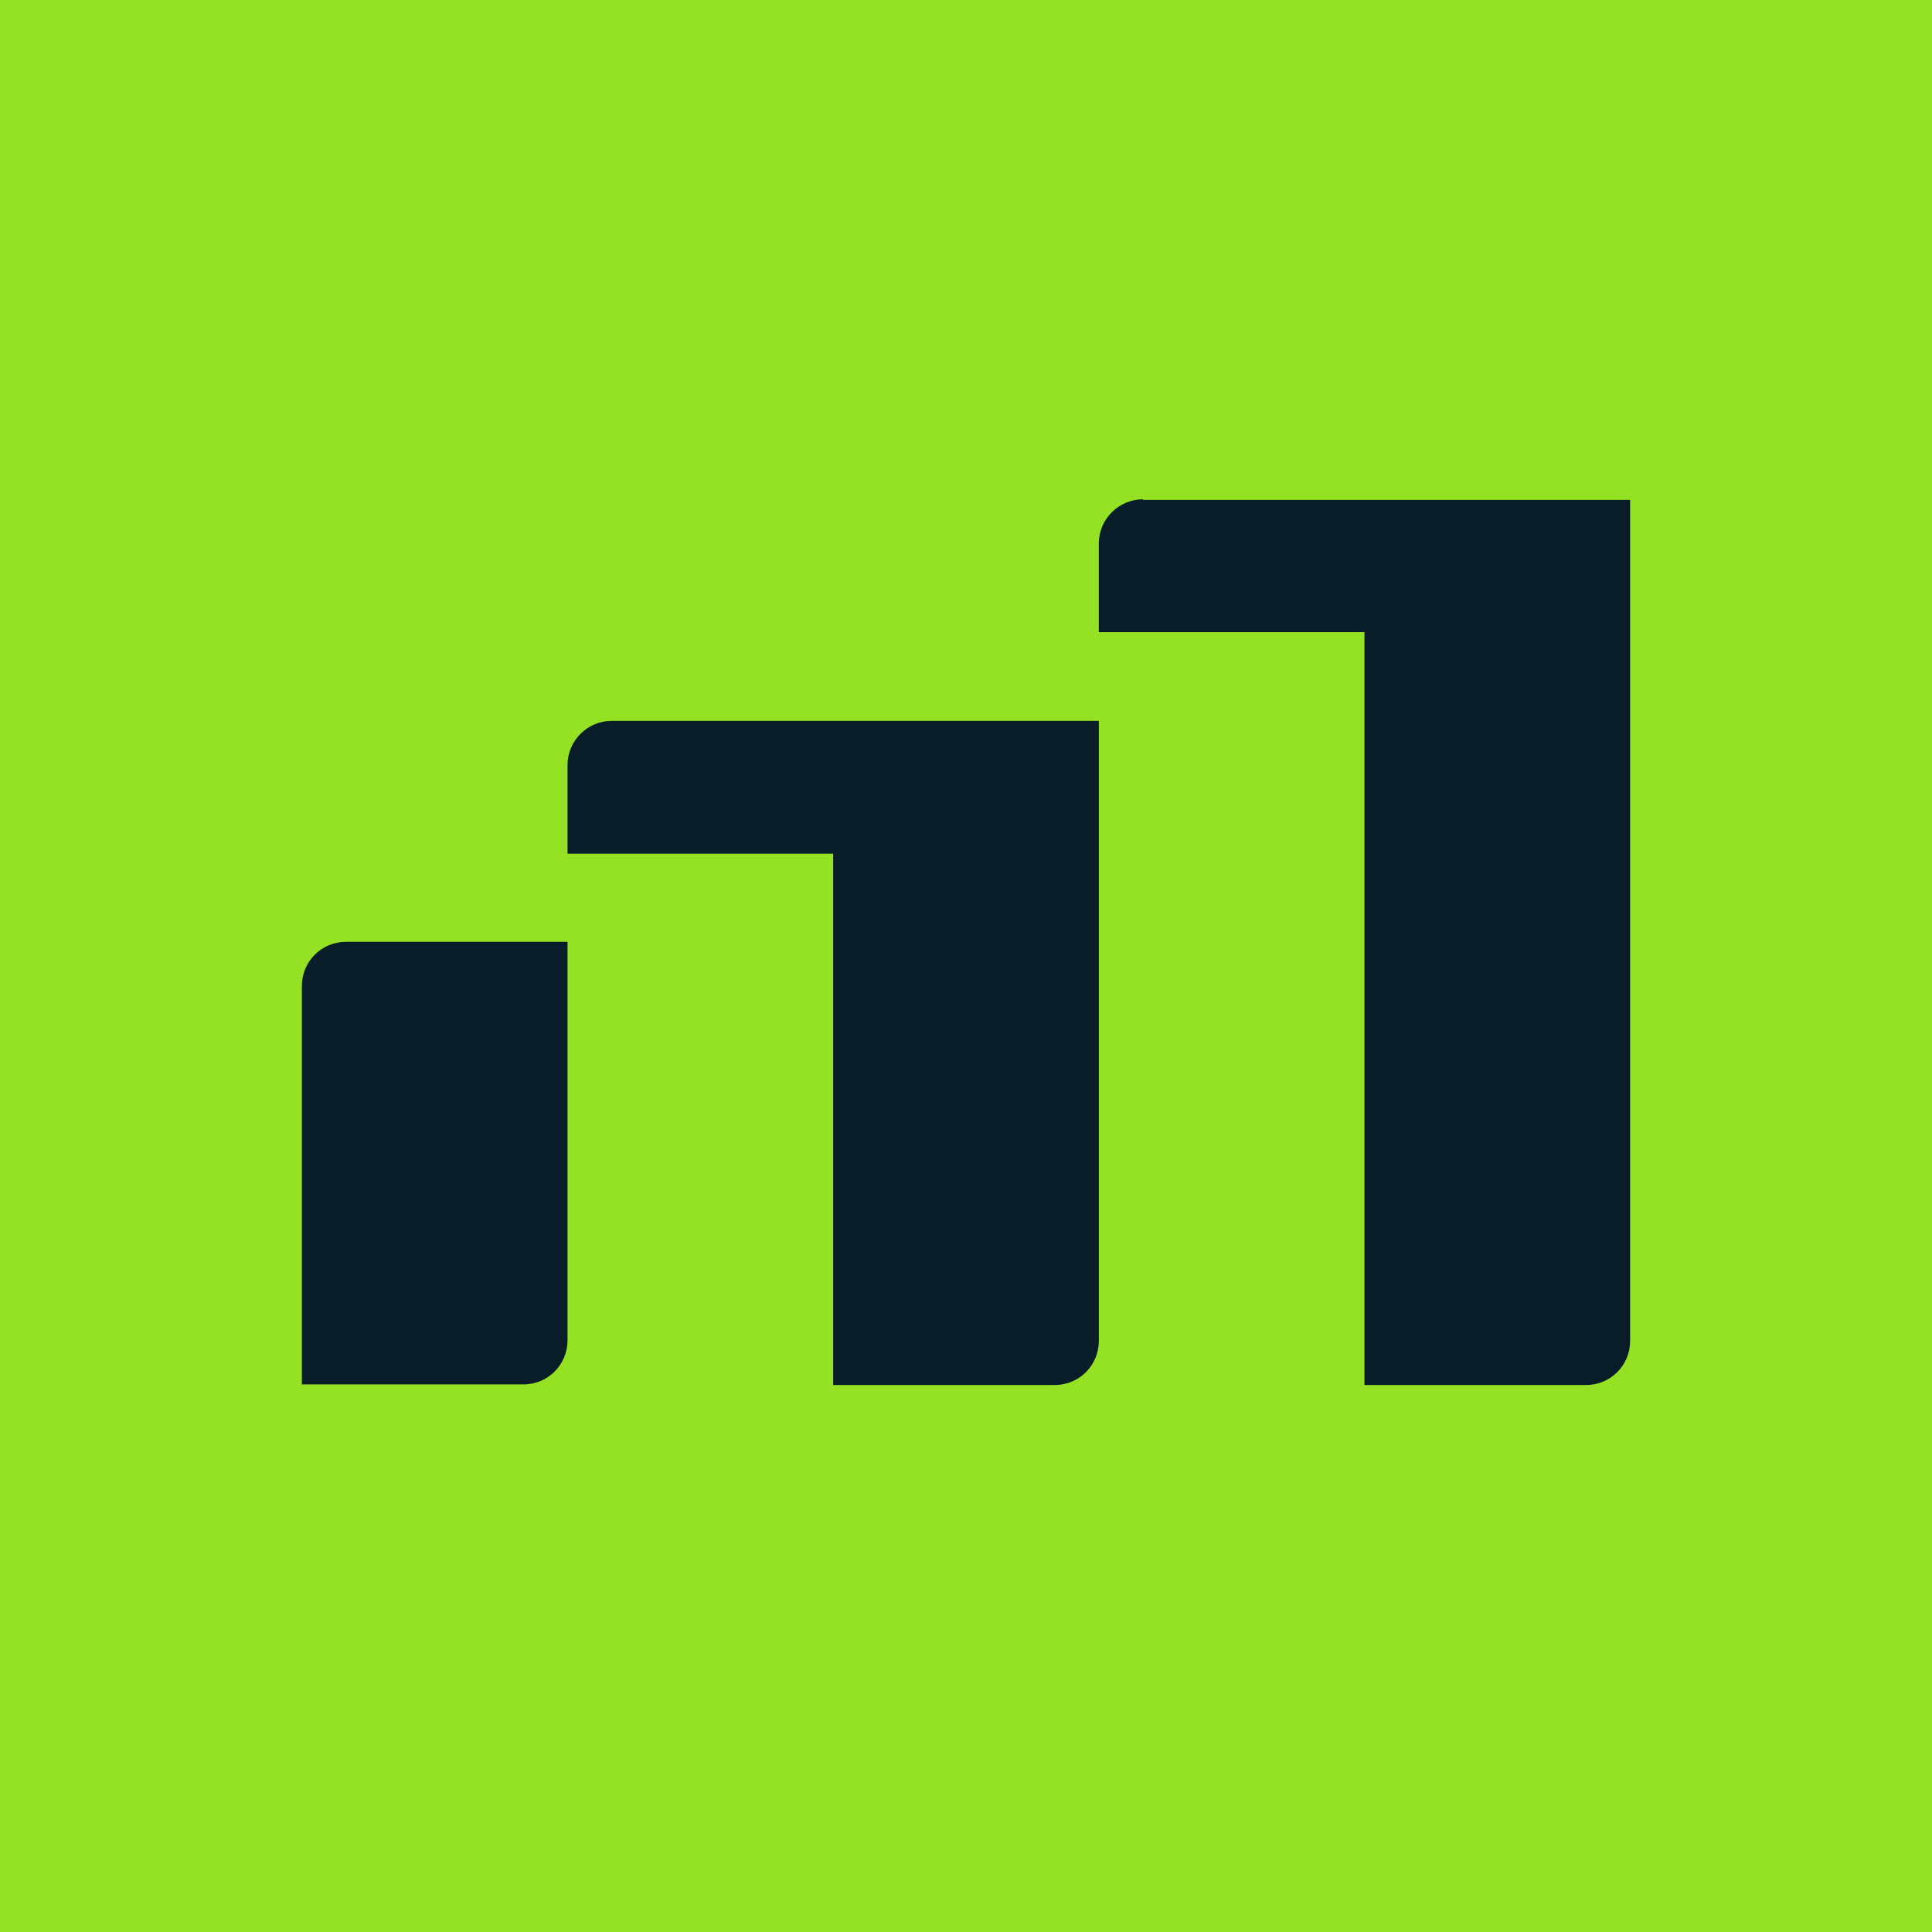
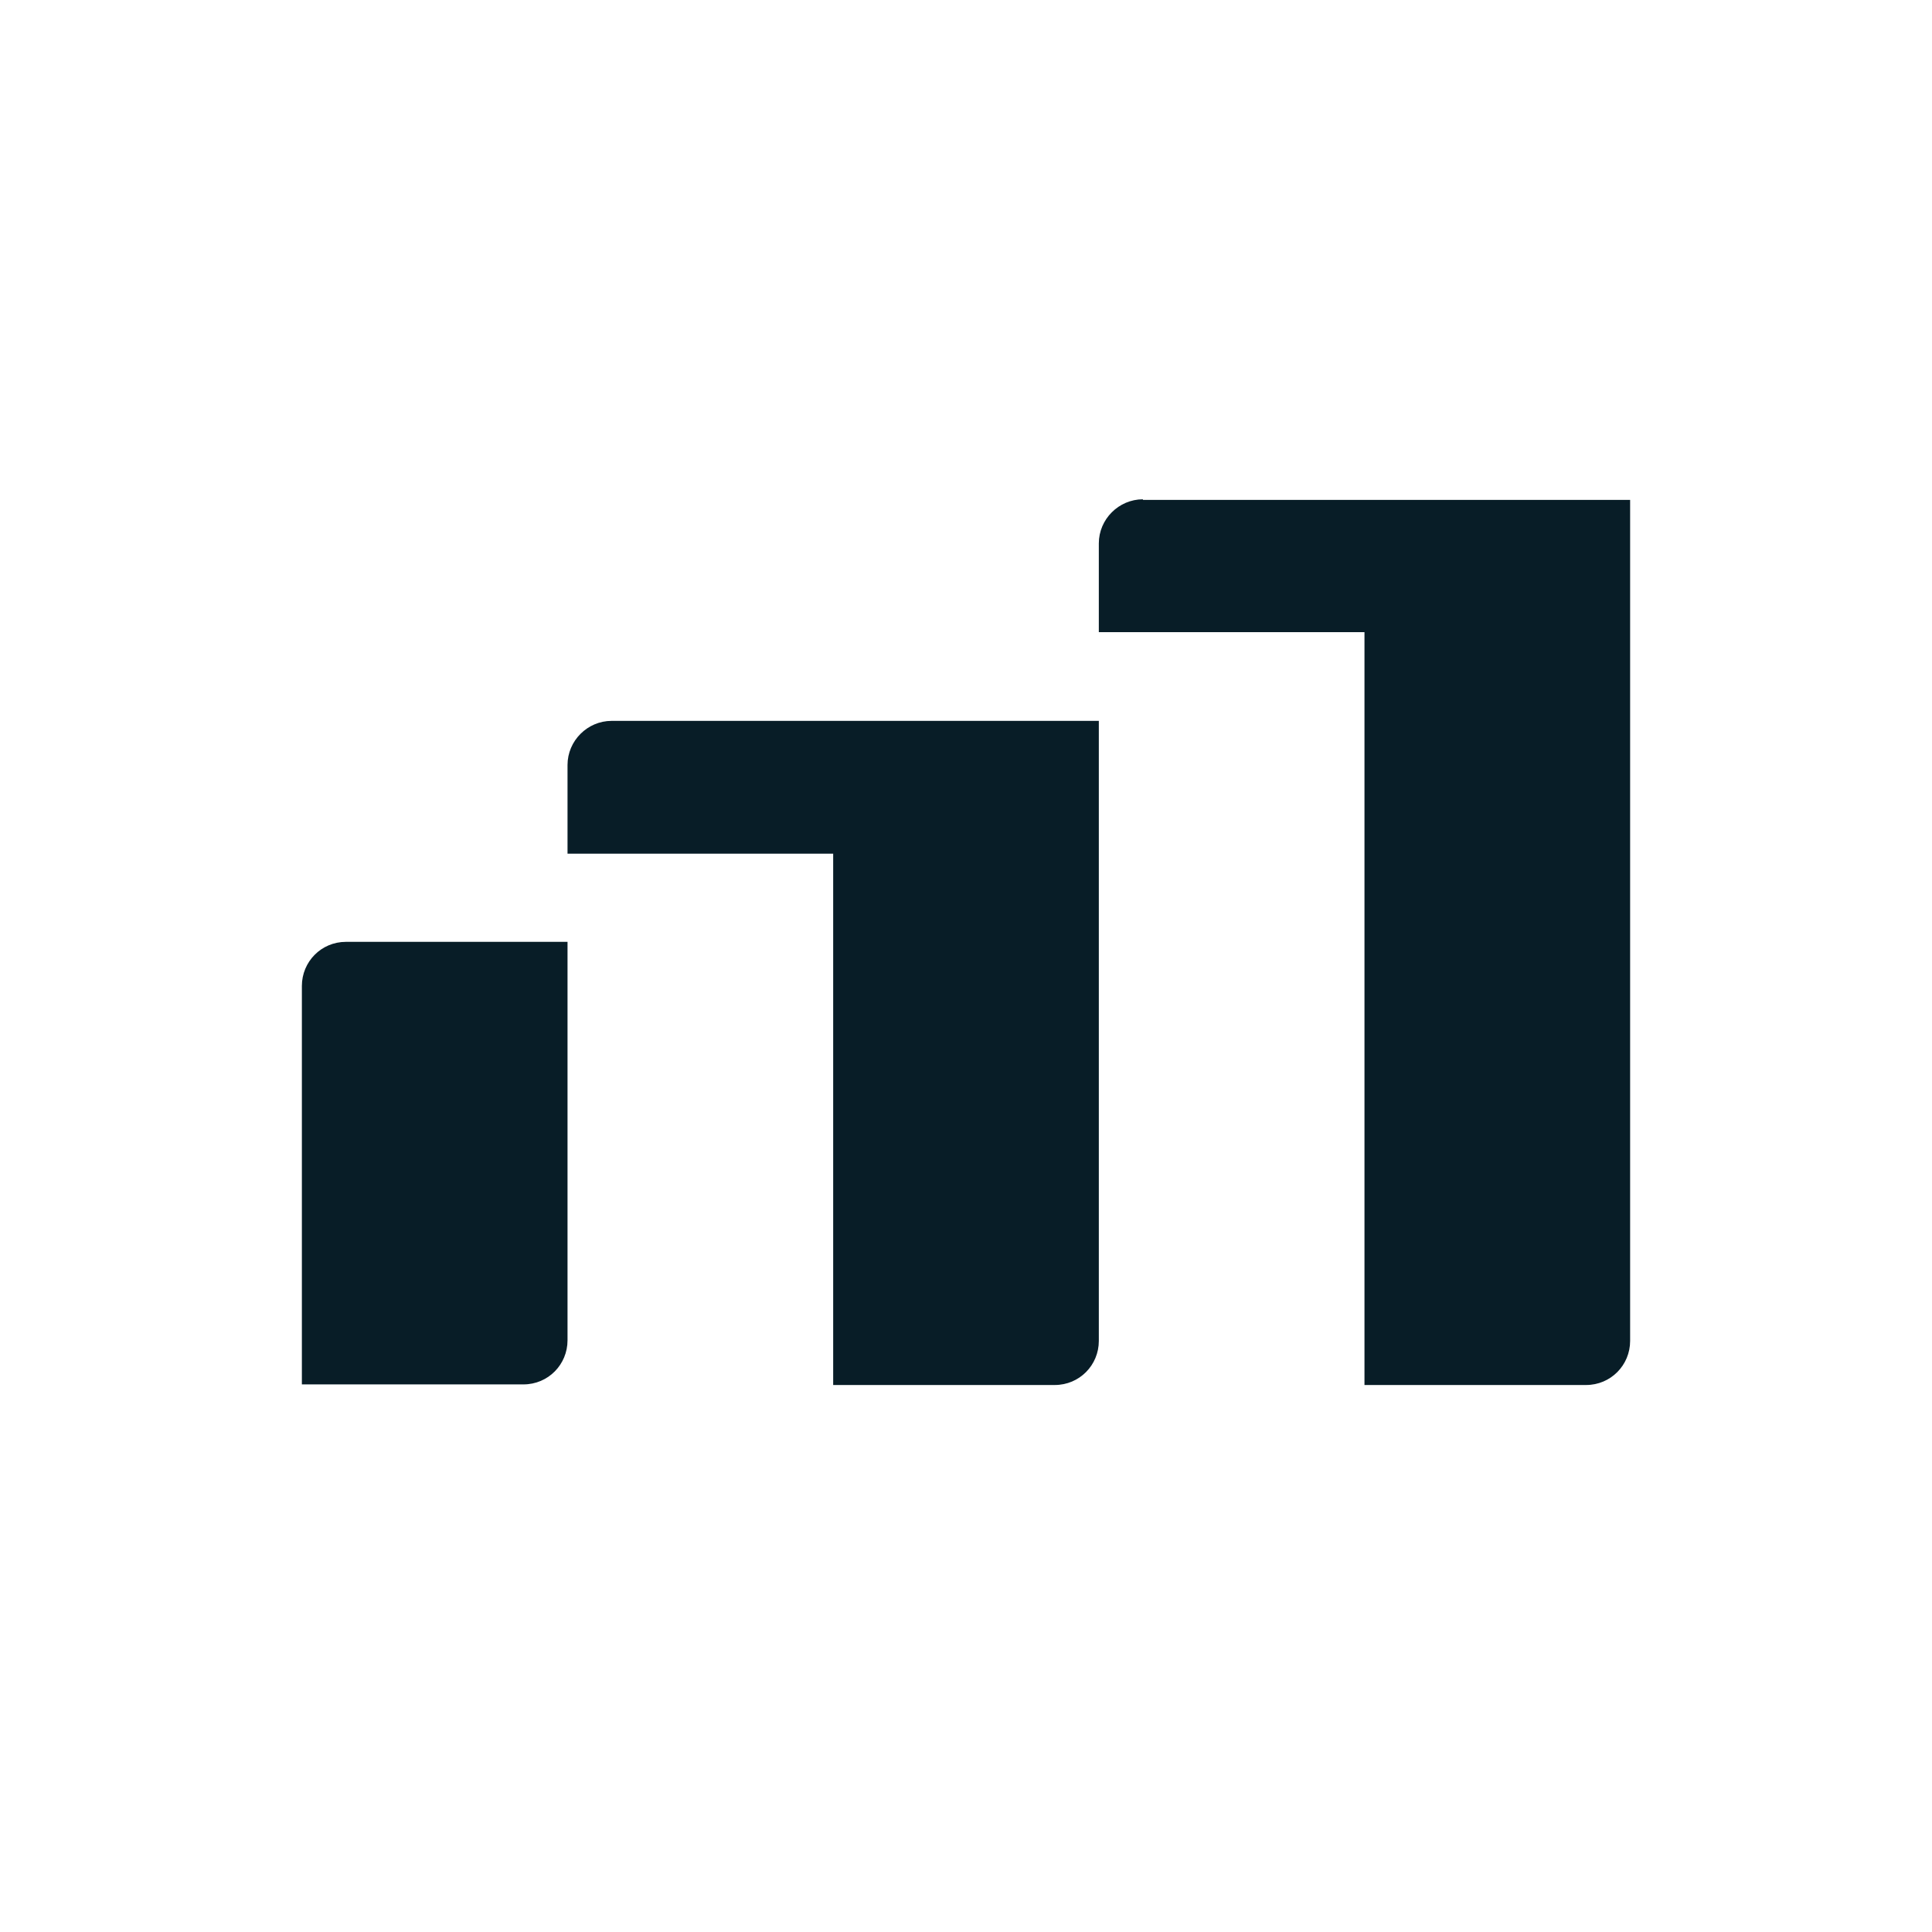
<svg xmlns="http://www.w3.org/2000/svg" viewBox="0 0 32 32">
  <defs>
    <style>
      .cls-1 {
        fill: #95e124;
      }

      .cls-2 {
        fill: #081d27;
      }
    </style>
  </defs>
  <g id="Background">
-     <rect class="cls-1" x="-2" y="-2" width="36" height="36" />
-   </g>
+     </g>
  <g id="Symbol">
-     <path class="cls-2" d="M9.4,12.67v1.47h4.4v8.8h3.67c.41,0,.73-.33.73-.73v-10.27h-8.07c-.4,0-.73.33-.73.73ZM5,16.33v6.6h3.67c.41,0,.73-.33.73-.73v-6.6h-3.67c-.41,0-.73.33-.73.73ZM18.93,8.27c-.4,0-.73.33-.73.73v1.47h4.4v12.47h3.67c.41,0,.73-.33.73-.73v-13.93h-8.07Z" />
+     <path class="cls-2" d="M9.4,12.67v1.47h4.4v8.8h3.67c.41,0,.73-.33.73-.73v-10.27h-8.07c-.4,0-.73.33-.73.73ZM5,16.33v6.6h3.67c.41,0,.73-.33.73-.73v-6.6h-3.67c-.41,0-.73.33-.73.73ZM18.93,8.27c-.4,0-.73.33-.73.73v1.47h4.4v12.47h3.67c.41,0,.73-.33.73-.73v-13.93h-8.07" />
  </g>
</svg>